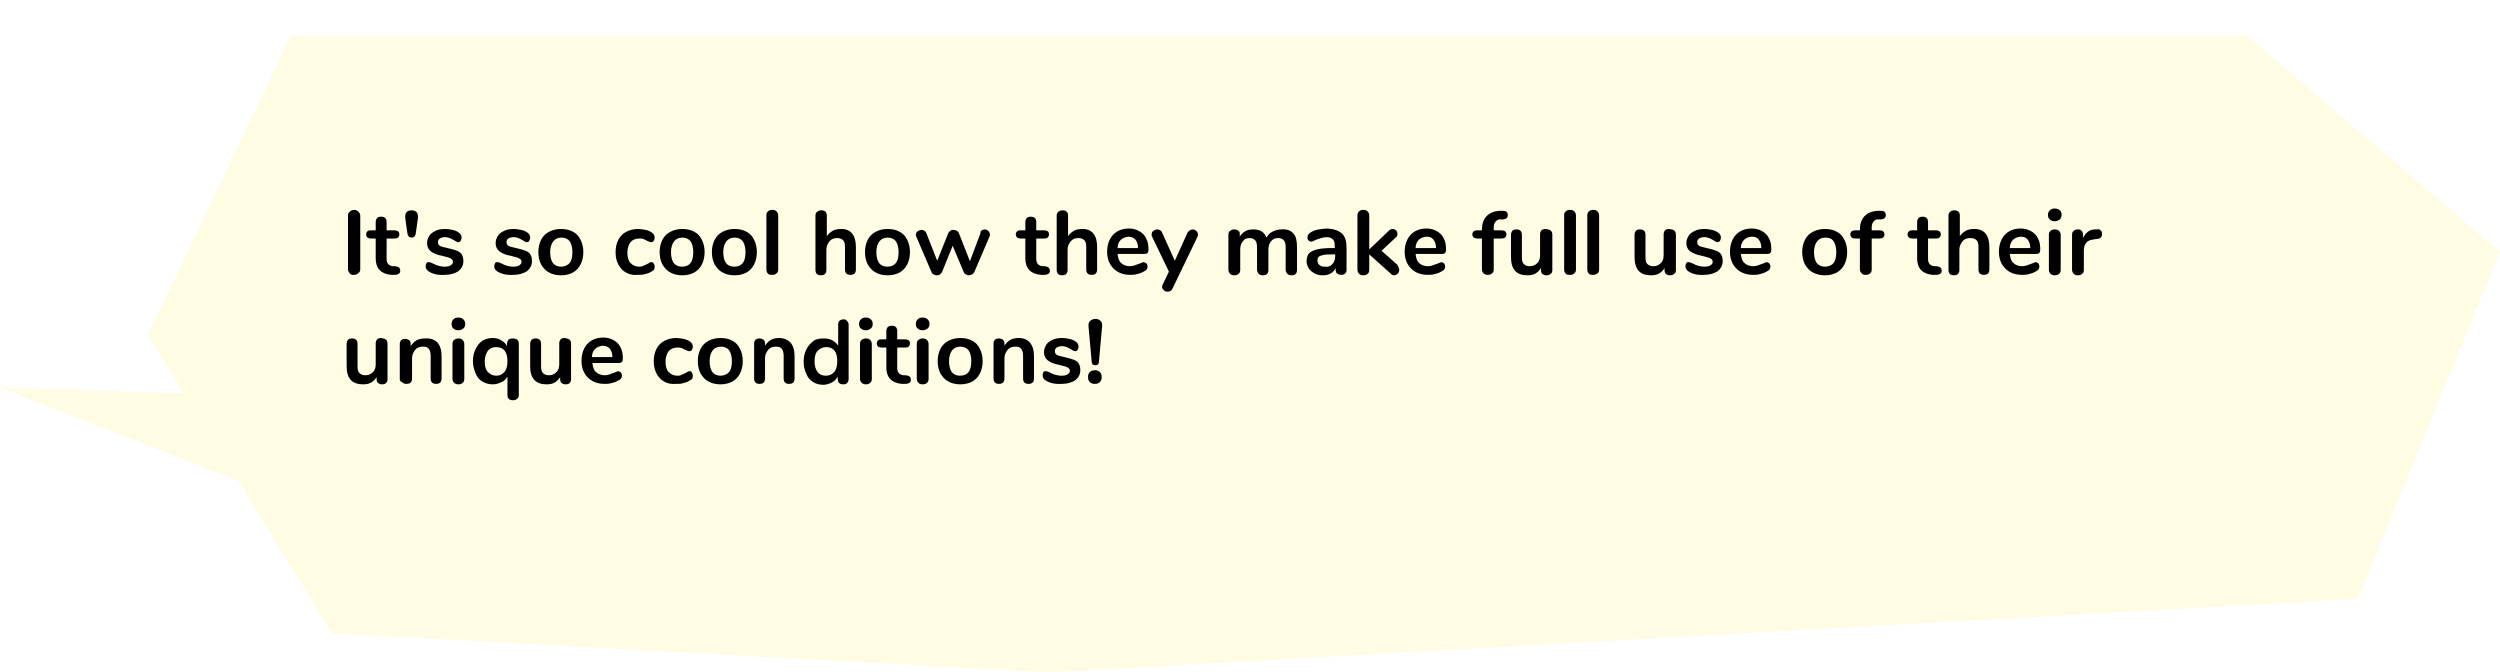
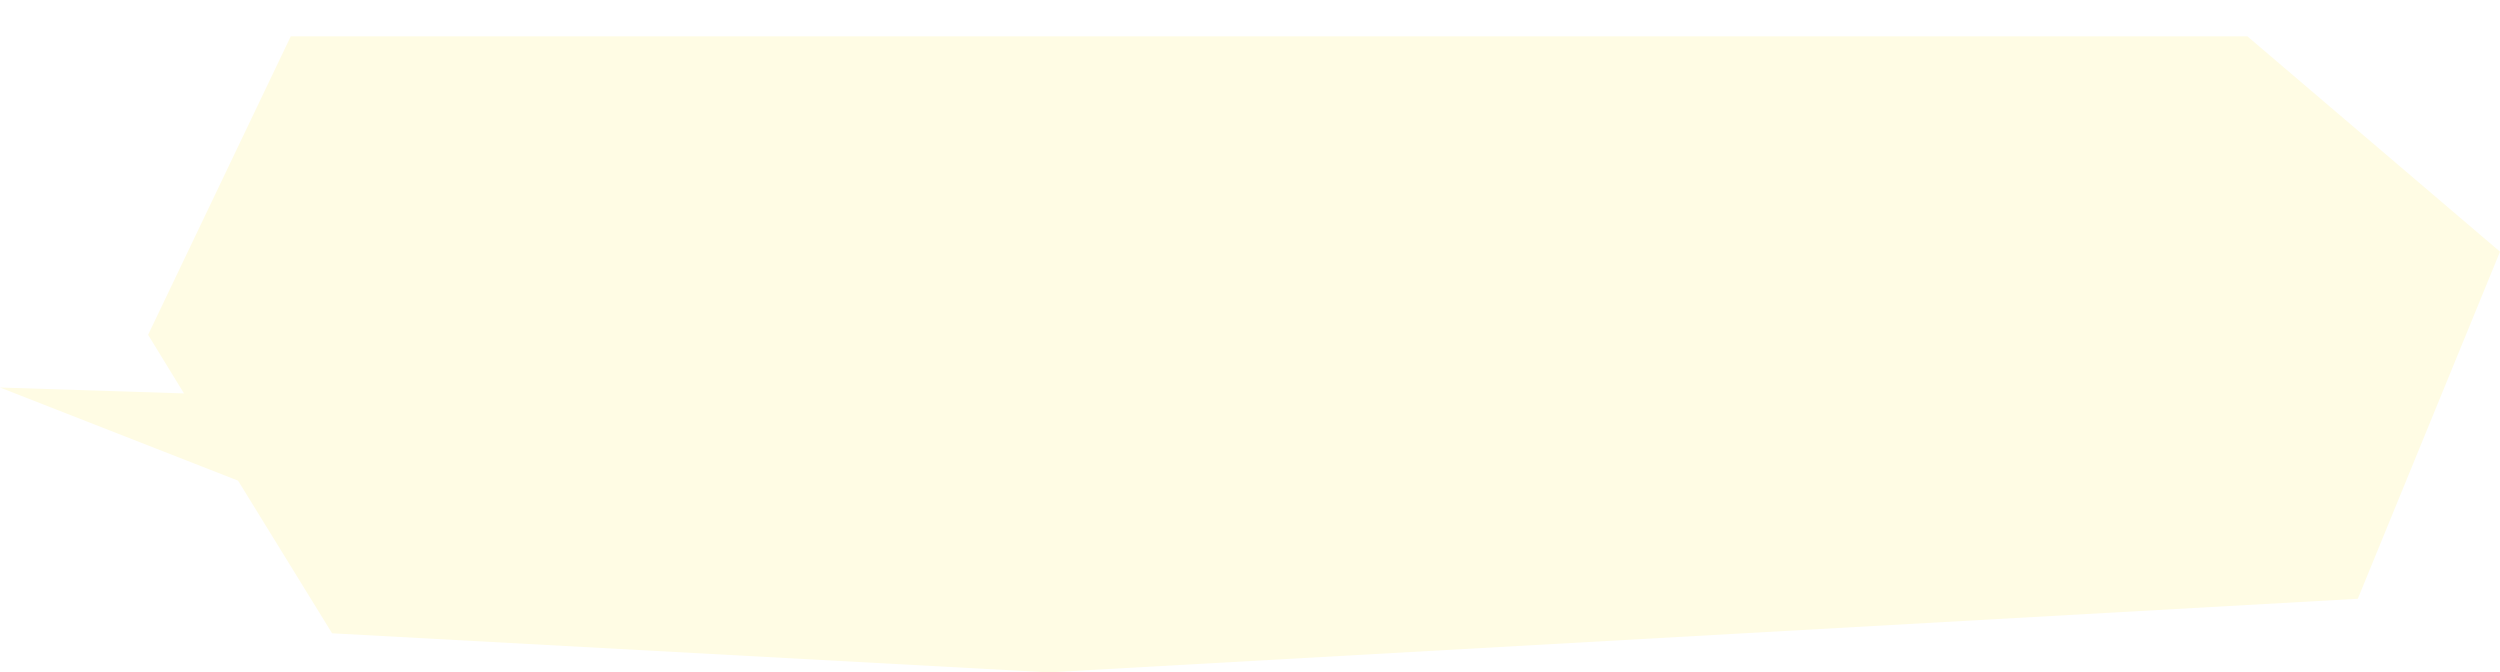
<svg xmlns="http://www.w3.org/2000/svg" version="1.1" id="レイヤー_1" x="0px" y="0px" viewBox="0 0 550.3 148" style="enable-background:new 0 0 550.3 148;" xml:space="preserve">
  <style type="text/css">
	.st0{filter:url(#shadow);}
	.st1{fill:#FFFCE4;}
</style>
  <filter filterUnits="userSpaceOnUse" id="shadow">
    <feOffset dy="8" input="SourceAlpha" />
    <feGaussianBlur result="blur" />
    <feFlood flood-opacity="0.15" />
    <feComposite in2="blur" operator="in" />
    <feComposite in="SourceGraphic" operator="over" />
  </filter>
  <g id="吹き出し" class="st0">
    <path class="st1" d="M73.1,131.4L52.4,97.8L0,77.3l40.5,1.3l-7.9-12.9L64,0h430.7l55.6,47.4L519,123.8L230.8,140  L73.1,131.4z" />
  </g>
-   <path d="M77,60.2c-0.2-0.2-0.4-0.6-0.4-0.9V47.5c0-0.4,0.1-0.7,0.4-0.9c0.2-0.2,0.5-0.4,0.9-0.4s0.7,0.1,1,0.4  c0.2,0.2,0.4,0.5,0.4,0.9v11.7c0,0.4-0.1,0.7-0.4,0.9c-0.2,0.2-0.5,0.4-1,0.4C77.5,60.6,77.2,60.4,77,60.2z M88.1,59.6  c0,0.3-0.1,0.6-0.4,0.7c-0.3,0.2-0.6,0.2-1.1,0.2h-0.5c-2.2-0.2-3.4-1.4-3.4-3.6v-4.4h-1c-0.4,0-0.6-0.1-0.8-0.2  c-0.2-0.2-0.3-0.4-0.3-0.7s0.1-0.5,0.3-0.7c0.2-0.2,0.5-0.2,0.8-0.2h1v-1.8c0-0.4,0.1-0.6,0.3-0.9c0.2-0.2,0.5-0.3,0.9-0.3  s0.7,0.1,0.9,0.3c0.2,0.2,0.3,0.5,0.3,0.9v1.8h1.7c0.4,0,0.6,0.1,0.8,0.2s0.3,0.4,0.3,0.7s-0.1,0.5-0.3,0.7s-0.5,0.2-0.8,0.2h-1.7  V57c0,1,0.5,1.5,1.4,1.6H87C87.8,58.7,88.1,59,88.1,59.6z M89.7,51.5L89.2,48c0-0.2,0-0.3,0-0.4c0-0.4,0.1-0.7,0.4-1  c0.2-0.2,0.6-0.3,1-0.3s0.7,0.1,1,0.3c0.2,0.2,0.4,0.5,0.4,1c0,0.1,0,0.2,0,0.4l-0.5,3.5c-0.1,0.5-0.4,0.8-0.8,0.8  C90.1,52.3,89.8,52,89.7,51.5z M94.3,59.7c-0.4-0.3-0.6-0.6-0.6-1.1c0-0.3,0.1-0.5,0.2-0.7s0.3-0.2,0.5-0.2s0.5,0.1,0.9,0.3  s0.8,0.4,1.2,0.5c0.4,0.1,0.8,0.2,1.4,0.2s1-0.1,1.3-0.3s0.5-0.4,0.5-0.8c0-0.2-0.1-0.4-0.2-0.5s-0.4-0.3-0.7-0.4  c-0.3-0.1-0.8-0.2-1.5-0.4c-1.2-0.2-2-0.6-2.5-1s-0.8-1-0.8-1.8c0-0.6,0.2-1.1,0.5-1.6s0.8-0.8,1.4-1.1s1.3-0.4,2.1-0.4  c0.6,0,1.1,0.1,1.6,0.2c0.5,0.1,1,0.3,1.4,0.6s0.6,0.6,0.6,1.1c0,0.3-0.1,0.5-0.2,0.7s-0.3,0.3-0.5,0.3c-0.1,0-0.3,0-0.4-0.1  s-0.3-0.1-0.5-0.3c-0.4-0.2-0.7-0.4-1-0.5s-0.6-0.2-1-0.2c-0.5,0-0.9,0.1-1.2,0.3c-0.3,0.2-0.4,0.5-0.4,0.8s0.1,0.6,0.4,0.8  s0.9,0.3,1.7,0.5c0.9,0.2,1.6,0.4,2.1,0.6c0.5,0.2,0.9,0.5,1.1,0.9s0.3,0.8,0.3,1.4c0,0.9-0.4,1.6-1.1,2.2c-0.8,0.5-1.8,0.8-3,0.8  C96.3,60.6,95.2,60.3,94.3,59.7z M109.4,59.7c-0.4-0.3-0.6-0.6-0.6-1.1c0-0.3,0.1-0.5,0.2-0.7s0.3-0.2,0.5-0.2s0.5,0.1,0.9,0.3  s0.8,0.4,1.2,0.5c0.4,0.1,0.8,0.2,1.4,0.2s1-0.1,1.3-0.3s0.5-0.4,0.5-0.8c0-0.2-0.1-0.4-0.2-0.5s-0.4-0.3-0.7-0.4  c-0.3-0.1-0.8-0.2-1.5-0.4c-1.2-0.2-2-0.6-2.5-1s-0.8-1-0.8-1.8c0-0.6,0.2-1.1,0.5-1.6s0.8-0.8,1.4-1.1s1.3-0.4,2.1-0.4  c0.6,0,1.1,0.1,1.6,0.2c0.5,0.1,1,0.3,1.4,0.6s0.6,0.6,0.6,1.1c0,0.3-0.1,0.5-0.2,0.7s-0.3,0.3-0.5,0.3c-0.1,0-0.3,0-0.4-0.1  s-0.3-0.1-0.5-0.3c-0.4-0.2-0.7-0.4-1-0.5s-0.6-0.2-1-0.2c-0.5,0-0.9,0.1-1.2,0.3c-0.3,0.2-0.4,0.5-0.4,0.8s0.1,0.6,0.4,0.8  s0.9,0.3,1.7,0.5c0.9,0.2,1.6,0.4,2.1,0.6c0.5,0.2,0.9,0.5,1.1,0.9s0.3,0.8,0.3,1.4c0,0.9-0.4,1.6-1.1,2.2c-0.8,0.5-1.8,0.8-3,0.8  C111.5,60.6,110.3,60.3,109.4,59.7z M120.9,60c-0.8-0.4-1.3-1-1.8-1.8c-0.4-0.8-0.6-1.7-0.6-2.7s0.2-1.9,0.6-2.7s1-1.4,1.8-1.8  s1.6-0.6,2.6-0.6s1.9,0.2,2.6,0.6c0.8,0.4,1.3,1,1.7,1.8c0.4,0.8,0.6,1.7,0.6,2.7s-0.2,1.9-0.6,2.7s-1,1.4-1.7,1.8  c-0.8,0.4-1.6,0.6-2.6,0.6S121.6,60.4,120.9,60z M125.4,57.9c0.4-0.5,0.6-1.3,0.6-2.4c0-1-0.2-1.8-0.6-2.4c-0.4-0.5-1-0.8-1.8-0.8  s-1.4,0.3-1.8,0.8s-0.7,1.3-0.7,2.4c0,1,0.2,1.8,0.6,2.4c0.4,0.5,1,0.8,1.8,0.8S124.9,58.4,125.4,57.9z M137.8,60  c-0.7-0.4-1.3-1-1.7-1.8s-0.6-1.6-0.6-2.7c0-1,0.2-1.9,0.6-2.7c0.4-0.8,1-1.4,1.8-1.8c0.8-0.4,1.6-0.6,2.6-0.6c0.5,0,1,0.1,1.6,0.2  c0.5,0.1,1,0.3,1.4,0.6s0.6,0.6,0.6,1.1c0,0.3-0.1,0.5-0.2,0.7s-0.3,0.3-0.5,0.3c-0.1,0-0.3,0-0.5-0.1s-0.3-0.1-0.5-0.2  c-0.3-0.2-0.6-0.3-0.8-0.4c-0.3-0.1-0.6-0.1-0.9-0.1c-0.8,0-1.5,0.3-1.9,0.8s-0.7,1.3-0.7,2.3s0.2,1.8,0.7,2.3s1.1,0.8,1.9,0.8  c0.3,0,0.6,0,0.9-0.2c0.3-0.1,0.5-0.2,0.9-0.4c0.2-0.1,0.4-0.2,0.5-0.3s0.3-0.1,0.4-0.1c0.2,0,0.4,0.1,0.5,0.3s0.2,0.4,0.2,0.7  c0,0.2,0,0.4-0.1,0.6s-0.3,0.3-0.5,0.4c-0.4,0.3-0.9,0.5-1.4,0.6c-0.5,0.2-1.1,0.2-1.7,0.2C139.4,60.6,138.5,60.4,137.8,60z   M147.6,60c-0.8-0.4-1.3-1-1.8-1.8c-0.4-0.8-0.6-1.7-0.6-2.7s0.2-1.9,0.6-2.7s1-1.4,1.8-1.8s1.6-0.6,2.6-0.6s1.9,0.2,2.6,0.6  c0.8,0.4,1.3,1,1.7,1.8s0.6,1.7,0.6,2.7s-0.2,1.9-0.6,2.7c-0.4,0.8-1,1.4-1.7,1.8c-0.8,0.4-1.6,0.6-2.6,0.6S148.3,60.4,147.6,60z   M152,57.9c0.4-0.5,0.6-1.3,0.6-2.4c0-1-0.2-1.8-0.6-2.4c-0.4-0.5-1-0.8-1.8-0.8s-1.4,0.3-1.8,0.8c-0.4,0.5-0.7,1.3-0.7,2.4  c0,1,0.2,1.8,0.6,2.4c0.4,0.5,1,0.8,1.8,0.8C151,58.7,151.6,58.4,152,57.9z M159.1,60c-0.8-0.4-1.3-1-1.8-1.8  c-0.4-0.8-0.6-1.7-0.6-2.7s0.2-1.9,0.6-2.7s1-1.4,1.8-1.8s1.6-0.6,2.6-0.6s1.9,0.2,2.6,0.6c0.8,0.4,1.3,1,1.7,1.8s0.6,1.7,0.6,2.7  s-0.2,1.9-0.6,2.7c-0.4,0.8-1,1.4-1.7,1.8c-0.8,0.4-1.6,0.6-2.6,0.6S159.8,60.4,159.1,60z M163.5,57.9c0.4-0.5,0.6-1.3,0.6-2.4  c0-1-0.2-1.8-0.6-2.4c-0.4-0.5-1-0.8-1.8-0.8s-1.4,0.3-1.8,0.8c-0.4,0.5-0.7,1.3-0.7,2.4c0,1,0.2,1.8,0.6,2.4c0.4,0.5,1,0.8,1.8,0.8  C162.5,58.7,163.1,58.4,163.5,57.9z M169.1,60.3c-0.2-0.2-0.4-0.5-0.4-0.9v-12c0-0.4,0.1-0.7,0.4-0.9c0.2-0.2,0.5-0.3,0.9-0.3  s0.7,0.1,0.9,0.3s0.4,0.5,0.4,0.9v11.9c0,0.4-0.1,0.7-0.4,0.9c-0.2,0.2-0.5,0.3-0.9,0.3S169.3,60.5,169.1,60.3z M188.4,54.4v4.9  c0,0.4-0.1,0.7-0.3,0.9s-0.5,0.3-0.9,0.3s-0.7-0.1-0.9-0.3s-0.3-0.5-0.3-0.9v-4.9c0-0.7-0.1-1.2-0.4-1.5c-0.3-0.3-0.7-0.5-1.3-0.5  c-0.7,0-1.3,0.2-1.7,0.7s-0.7,1.1-0.7,1.8v4.5c0,0.4-0.1,0.7-0.3,0.9s-0.5,0.3-0.9,0.3s-0.7-0.1-0.9-0.3s-0.3-0.5-0.3-0.9v-12  c0-0.3,0.1-0.6,0.4-0.8c0.2-0.2,0.5-0.3,0.9-0.3s0.7,0.1,0.9,0.3s0.3,0.5,0.3,0.8V52c0.3-0.5,0.8-0.9,1.3-1.2s1.2-0.4,1.9-0.4  C187.3,50.4,188.4,51.8,188.4,54.4z M192.8,60c-0.8-0.4-1.3-1-1.8-1.8c-0.4-0.8-0.6-1.7-0.6-2.7s0.2-1.9,0.6-2.7s1-1.4,1.8-1.8  s1.6-0.6,2.6-0.6s1.9,0.2,2.6,0.6c0.8,0.4,1.3,1,1.7,1.8s0.6,1.7,0.6,2.7s-0.2,1.9-0.6,2.7c-0.4,0.8-1,1.4-1.7,1.8  c-0.8,0.4-1.6,0.6-2.6,0.6S193.5,60.4,192.8,60z M197.2,57.9c0.4-0.5,0.6-1.3,0.6-2.4c0-1-0.2-1.8-0.6-2.4c-0.4-0.5-1-0.8-1.8-0.8  s-1.4,0.3-1.8,0.8c-0.4,0.5-0.7,1.3-0.7,2.4c0,1,0.2,1.8,0.6,2.4c0.4,0.5,1,0.8,1.8,0.8C196.2,58.7,196.8,58.4,197.2,57.9z   M216.1,50.7c0.2-0.1,0.4-0.2,0.6-0.2c0.3,0,0.6,0.1,0.8,0.3s0.4,0.5,0.4,0.8c0,0.2,0,0.3-0.1,0.5l-3.3,7.7  c-0.1,0.3-0.3,0.4-0.5,0.6c-0.2,0.1-0.5,0.2-0.7,0.2c-0.3,0-0.5-0.1-0.7-0.2c-0.2-0.1-0.4-0.3-0.5-0.6l-2.4-5.7l-2.3,5.7  c-0.1,0.3-0.3,0.4-0.5,0.6s-0.5,0.2-0.7,0.2c-0.3,0-0.5-0.1-0.7-0.2s-0.4-0.3-0.5-0.6l-3.3-7.7c-0.1-0.2-0.1-0.3-0.1-0.4  c0-0.3,0.1-0.6,0.4-0.8c0.3-0.2,0.6-0.3,0.9-0.3c0.2,0,0.4,0.1,0.6,0.2s0.3,0.3,0.4,0.5l2.4,6.1l2.4-6c0.1-0.3,0.3-0.4,0.5-0.6  s0.4-0.2,0.7-0.2c0.2,0,0.5,0.1,0.7,0.2c0.2,0.1,0.4,0.3,0.5,0.6l2.4,6.1l2.3-6.1C215.8,51,215.9,50.8,216.1,50.7z M231.1,59.6  c0,0.3-0.1,0.6-0.4,0.7c-0.3,0.2-0.6,0.2-1.1,0.2h-0.5c-2.2-0.2-3.4-1.4-3.4-3.6v-4.4h-1c-0.4,0-0.6-0.1-0.8-0.2  c-0.2-0.2-0.3-0.4-0.3-0.7s0.1-0.5,0.3-0.7s0.5-0.2,0.8-0.2h1v-1.8c0-0.4,0.1-0.6,0.3-0.9c0.2-0.2,0.5-0.3,0.9-0.3s0.7,0.1,0.9,0.3  s0.3,0.5,0.3,0.9v1.8h1.7c0.4,0,0.6,0.1,0.8,0.2s0.3,0.4,0.3,0.7s-0.1,0.5-0.3,0.7s-0.5,0.2-0.8,0.2h-1.7V57c0,1,0.5,1.5,1.4,1.6  h0.5C230.7,58.7,231.1,59,231.1,59.6z M241.5,54.4v4.9c0,0.4-0.1,0.7-0.3,0.9s-0.5,0.3-0.9,0.3s-0.7-0.1-0.9-0.3s-0.3-0.5-0.3-0.9  v-4.9c0-0.7-0.1-1.2-0.4-1.5c-0.3-0.3-0.7-0.5-1.3-0.5c-0.7,0-1.3,0.2-1.7,0.7s-0.7,1.1-0.7,1.8v4.5c0,0.4-0.1,0.7-0.3,0.9  s-0.5,0.3-0.9,0.3s-0.7-0.1-0.9-0.3s-0.3-0.5-0.3-0.9v-12c0-0.3,0.1-0.6,0.4-0.8c0.2-0.2,0.5-0.3,0.9-0.3s0.7,0.1,0.9,0.3  s0.3,0.5,0.3,0.8V52c0.3-0.5,0.8-0.9,1.3-1.2s1.2-0.4,1.9-0.4C240.4,50.4,241.5,51.8,241.5,54.4z M252.4,58c0.1,0.2,0.2,0.4,0.2,0.7  c0,0.4-0.2,0.8-0.7,1c-0.5,0.3-1,0.5-1.5,0.6c-0.6,0.2-1.1,0.2-1.6,0.2c-1.6,0-2.8-0.5-3.7-1.4s-1.4-2.1-1.4-3.7  c0-1,0.2-1.9,0.6-2.7c0.4-0.8,1-1.4,1.7-1.8s1.6-0.6,2.5-0.6s1.6,0.2,2.3,0.6s1.2,0.9,1.5,1.6c0.4,0.7,0.5,1.5,0.5,2.5  c0,0.6-0.3,0.9-0.8,0.9h-6c0.1,0.9,0.3,1.6,0.8,2c0.4,0.4,1.1,0.7,1.9,0.7c0.4,0,0.8-0.1,1.1-0.2c0.3-0.1,0.7-0.3,1.1-0.4  c0.4-0.2,0.7-0.3,0.9-0.3C252,57.8,252.2,57.9,252.4,58z M246.7,52.8c-0.4,0.4-0.7,1-0.7,1.8h4.5c0-0.8-0.2-1.4-0.6-1.9  c-0.4-0.4-0.9-0.6-1.6-0.6C247.7,52.2,247.1,52.4,246.7,52.8z M261.9,50.7c0.2-0.1,0.4-0.2,0.6-0.2c0.3,0,0.6,0.1,0.8,0.3  c0.2,0.2,0.4,0.5,0.4,0.8c0,0.1,0,0.3-0.1,0.5l-5.5,11.4c-0.2,0.5-0.6,0.7-1.1,0.7c-0.3,0-0.6-0.1-0.8-0.3c-0.2-0.2-0.4-0.4-0.4-0.7  c0-0.1,0-0.3,0.1-0.5l1.4-2.9l-3.7-7.7c-0.1-0.1-0.1-0.3-0.1-0.5c0-0.3,0.1-0.6,0.4-0.8c0.3-0.2,0.6-0.3,0.9-0.3  c0.2,0,0.4,0.1,0.6,0.2s0.3,0.3,0.4,0.5l2.8,6.2l2.8-6.2C261.6,50.9,261.8,50.8,261.9,50.7z M284.7,51.4c0.6,0.6,0.8,1.7,0.8,3.1  v4.9c0,0.4-0.1,0.7-0.3,0.9c-0.2,0.2-0.5,0.3-0.9,0.3s-0.7-0.1-0.9-0.3c-0.2-0.2-0.4-0.5-0.4-0.9v-4.9c0-0.7-0.1-1.3-0.4-1.6  s-0.7-0.5-1.2-0.5c-0.7,0-1.2,0.2-1.6,0.7c-0.4,0.4-0.6,1.1-0.6,1.8v4.5c0,0.4-0.1,0.7-0.3,0.9c-0.2,0.2-0.5,0.3-0.9,0.3  s-0.7-0.1-0.9-0.3c-0.2-0.2-0.4-0.5-0.4-0.9v-4.9c0-0.7-0.1-1.3-0.4-1.6s-0.7-0.5-1.2-0.5c-0.7,0-1.2,0.2-1.5,0.7  c-0.4,0.4-0.6,1.1-0.6,1.8v4.5c0,0.4-0.1,0.7-0.4,0.9c-0.2,0.2-0.5,0.3-0.9,0.3s-0.7-0.1-0.9-0.3c-0.2-0.2-0.4-0.5-0.4-0.9v-7.7  c0-0.4,0.1-0.7,0.4-0.9s0.5-0.3,0.9-0.3c0.3,0,0.6,0.1,0.9,0.3s0.3,0.5,0.3,0.8v0.5c0.3-0.5,0.7-0.9,1.2-1.2s1.1-0.4,1.8-0.4  c1.5,0,2.4,0.6,2.9,1.8c0.3-0.6,0.7-1,1.3-1.3c0.6-0.3,1.2-0.5,1.9-0.5C283.3,50.4,284.1,50.7,284.7,51.4z M295.4,51.4  c0.7,0.7,1,1.7,1,3.1v4.9c0,0.4-0.1,0.6-0.3,0.8c-0.2,0.2-0.5,0.3-0.9,0.3c-0.3,0-0.6-0.1-0.9-0.3c-0.2-0.2-0.3-0.5-0.3-0.8V59  c-0.2,0.5-0.6,0.9-1.1,1.2s-1.1,0.4-1.7,0.4c-0.7,0-1.2-0.1-1.8-0.4c-0.5-0.3-1-0.6-1.3-1.1s-0.5-1-0.5-1.6c0-0.7,0.2-1.3,0.5-1.7  c0.4-0.4,1-0.7,1.8-0.9s2-0.3,3.4-0.3h0.5v-0.5c0-0.7-0.1-1.1-0.4-1.4c-0.3-0.3-0.7-0.5-1.4-0.5c-0.4,0-0.8,0.1-1.2,0.2  c-0.4,0.1-0.9,0.3-1.4,0.5c-0.3,0.2-0.6,0.3-0.8,0.3c-0.2,0-0.4-0.1-0.6-0.3s-0.2-0.4-0.2-0.7c0-0.2,0.1-0.4,0.2-0.6  s0.3-0.3,0.6-0.5c0.5-0.3,1-0.5,1.7-0.6s1.3-0.2,1.9-0.2C293.7,50.4,294.7,50.8,295.4,51.4z M293.3,58.1c0.4-0.4,0.6-1,0.6-1.7V56  h-0.4c-0.9,0-1.6,0-2.1,0.1s-0.8,0.2-1.1,0.4c-0.2,0.2-0.3,0.5-0.3,0.8c0,0.4,0.1,0.8,0.4,1c0.3,0.3,0.7,0.4,1.1,0.4  C292.4,58.8,292.9,58.6,293.3,58.1z M308,59.4c0,0.3-0.1,0.6-0.3,0.8c-0.2,0.2-0.5,0.4-0.8,0.4s-0.6-0.1-0.8-0.4l-4.7-4.2v3.4  c0,0.4-0.1,0.7-0.4,0.9c-0.2,0.2-0.5,0.3-0.9,0.3s-0.7-0.1-0.9-0.3c-0.2-0.2-0.4-0.5-0.4-0.9v-12c0-0.4,0.1-0.7,0.4-0.9  c0.2-0.2,0.5-0.3,0.9-0.3s0.7,0.1,0.9,0.3c0.2,0.2,0.4,0.5,0.4,0.9v7.5l4.3-4.1c0.2-0.2,0.5-0.4,0.8-0.4s0.6,0.1,0.8,0.3  c0.2,0.2,0.3,0.5,0.3,0.8s-0.1,0.6-0.4,0.8l-3.1,2.9l3.5,3.1C307.8,58.8,308,59,308,59.4z M317.9,58c0.1,0.2,0.2,0.4,0.2,0.7  c0,0.4-0.2,0.8-0.7,1c-0.5,0.3-1,0.5-1.5,0.6c-0.6,0.2-1.1,0.2-1.6,0.2c-1.6,0-2.8-0.5-3.7-1.4c-0.9-0.9-1.4-2.1-1.4-3.7  c0-1,0.2-1.9,0.6-2.7s1-1.4,1.7-1.8s1.5-0.6,2.5-0.6c0.9,0,1.6,0.2,2.3,0.6c0.7,0.4,1.2,0.9,1.5,1.6c0.4,0.7,0.5,1.5,0.5,2.5  c0,0.6-0.3,0.9-0.8,0.9h-5.9c0.1,0.9,0.3,1.6,0.8,2c0.4,0.4,1.1,0.7,1.9,0.7c0.4,0,0.8-0.1,1.1-0.2c0.3-0.1,0.7-0.3,1.1-0.4  c0.4-0.2,0.7-0.3,0.9-0.3C317.6,57.8,317.8,57.9,317.9,58z M312.3,52.8c-0.4,0.4-0.7,1-0.7,1.8h4.5c0-0.8-0.2-1.4-0.6-1.9  s-0.9-0.6-1.6-0.6C313.2,52.2,312.7,52.4,312.3,52.8z M329.2,48.8c-0.3,0.3-0.4,0.8-0.4,1.4v0.5h1.7c0.7,0,1.1,0.3,1.1,0.9  s-0.4,0.9-1.1,0.9h-1.7v6.8c0,0.4-0.1,0.7-0.4,0.9c-0.2,0.2-0.5,0.3-0.9,0.3s-0.7-0.1-0.9-0.3c-0.2-0.2-0.4-0.5-0.4-0.9v-6.8h-1  c-0.7,0-1.1-0.3-1.1-0.9s0.4-0.9,1.1-0.9h1v-0.1c0-1.3,0.3-2.2,1-3c0.7-0.7,1.6-1.1,2.8-1.2h0.5c0.5,0,0.9,0,1.1,0.2  s0.3,0.4,0.3,0.7c0,0.6-0.3,0.9-1,1h-0.5C330,48.2,329.5,48.4,329.2,48.8z M341.4,50.8c0.2,0.2,0.3,0.5,0.3,0.9v7.8  c0,0.3-0.1,0.6-0.4,0.8c-0.2,0.2-0.5,0.3-0.9,0.3s-0.6-0.1-0.9-0.3c-0.2-0.2-0.3-0.5-0.3-0.8V59c-0.3,0.5-0.7,0.9-1.2,1.2  s-1.1,0.4-1.8,0.4c-2.4,0-3.6-1.3-3.6-4v-4.9c0-0.4,0.1-0.6,0.3-0.9c0.2-0.2,0.5-0.3,0.9-0.3s0.7,0.1,0.9,0.3  c0.2,0.2,0.3,0.5,0.3,0.9v4.9c0,0.7,0.1,1.2,0.4,1.5s0.7,0.5,1.3,0.5c0.7,0,1.2-0.2,1.7-0.7s0.6-1.1,0.6-1.8v-4.5  c0-0.4,0.1-0.6,0.3-0.9c0.2-0.2,0.5-0.3,0.9-0.3C340.9,50.5,341.2,50.6,341.4,50.8z M344.7,60.3c-0.2-0.2-0.4-0.5-0.4-0.9v-12  c0-0.4,0.1-0.7,0.4-0.9c0.2-0.2,0.5-0.3,0.9-0.3s0.7,0.1,0.9,0.3c0.2,0.2,0.4,0.5,0.4,0.9v11.9c0,0.4-0.1,0.7-0.4,0.9  c-0.2,0.2-0.5,0.3-0.9,0.3S345,60.5,344.7,60.3z M349.8,60.3c-0.2-0.2-0.4-0.5-0.4-0.9v-12c0-0.4,0.1-0.7,0.4-0.9  c0.2-0.2,0.5-0.3,0.9-0.3s0.7,0.1,0.9,0.3c0.2,0.2,0.4,0.5,0.4,0.9v11.9c0,0.4-0.1,0.7-0.4,0.9c-0.2,0.2-0.5,0.3-0.9,0.3  S350,60.5,349.8,60.3z M368.6,50.8c0.2,0.2,0.3,0.5,0.3,0.9v7.8c0,0.3-0.1,0.6-0.4,0.8c-0.2,0.2-0.5,0.3-0.9,0.3s-0.6-0.1-0.9-0.3  c-0.2-0.2-0.3-0.5-0.3-0.8V59c-0.3,0.5-0.7,0.9-1.2,1.2s-1.1,0.4-1.8,0.4c-2.4,0-3.6-1.3-3.6-4v-4.9c0-0.4,0.1-0.6,0.3-0.9  c0.2-0.2,0.5-0.3,0.9-0.3s0.7,0.1,0.9,0.3c0.2,0.2,0.3,0.5,0.3,0.9v4.9c0,0.7,0.1,1.2,0.4,1.5s0.7,0.5,1.3,0.5  c0.7,0,1.2-0.2,1.7-0.7s0.6-1.1,0.6-1.8v-4.5c0-0.4,0.1-0.6,0.3-0.9c0.2-0.2,0.5-0.3,0.9-0.3C368.1,50.5,368.4,50.6,368.6,50.8z   M371.6,59.7c-0.4-0.3-0.6-0.6-0.6-1.1c0-0.3,0.1-0.5,0.2-0.7s0.3-0.2,0.5-0.2s0.5,0.1,0.9,0.3s0.8,0.4,1.2,0.5s0.8,0.2,1.4,0.2  s1-0.1,1.3-0.3s0.5-0.4,0.5-0.8c0-0.2-0.1-0.4-0.2-0.5s-0.4-0.3-0.7-0.4c-0.3-0.1-0.8-0.2-1.5-0.4c-1.2-0.2-2-0.6-2.6-1  c-0.5-0.4-0.8-1-0.8-1.8c0-0.6,0.2-1.1,0.5-1.6s0.8-0.8,1.4-1.1s1.3-0.4,2.1-0.4c0.6,0,1.1,0.1,1.6,0.2c0.5,0.1,1,0.3,1.4,0.6  s0.6,0.6,0.6,1.1c0,0.3-0.1,0.5-0.2,0.7s-0.3,0.3-0.5,0.3c-0.1,0-0.3,0-0.4-0.1s-0.3-0.1-0.5-0.3c-0.4-0.2-0.7-0.4-1-0.5  s-0.6-0.2-1-0.2c-0.5,0-0.9,0.1-1.2,0.3c-0.3,0.2-0.4,0.5-0.4,0.8s0.1,0.6,0.4,0.8s0.9,0.3,1.7,0.5c0.9,0.2,1.6,0.4,2.1,0.6  c0.5,0.2,0.9,0.5,1.1,0.9s0.3,0.8,0.3,1.4c0,0.9-0.4,1.6-1.1,2.2c-0.8,0.5-1.8,0.8-3,0.8C373.6,60.6,372.5,60.3,371.6,59.7z   M389.5,58c0.1,0.2,0.2,0.4,0.2,0.7c0,0.4-0.2,0.8-0.7,1c-0.5,0.3-1,0.5-1.5,0.6c-0.6,0.2-1.1,0.2-1.6,0.2c-1.6,0-2.8-0.5-3.7-1.4  c-0.9-0.9-1.4-2.1-1.4-3.7c0-1,0.2-1.9,0.6-2.7s1-1.4,1.7-1.8s1.5-0.6,2.5-0.6c0.9,0,1.6,0.2,2.3,0.6c0.7,0.4,1.2,0.9,1.5,1.6  c0.4,0.7,0.5,1.5,0.5,2.5c0,0.6-0.3,0.9-0.8,0.9h-5.9c0.1,0.9,0.3,1.6,0.8,2c0.4,0.4,1.1,0.7,1.9,0.7c0.4,0,0.8-0.1,1.1-0.2  c0.3-0.1,0.7-0.3,1.1-0.4c0.4-0.2,0.7-0.3,0.9-0.3C389.2,57.8,389.4,57.9,389.5,58z M383.9,52.8c-0.4,0.4-0.7,1-0.7,1.8h4.5  c0-0.8-0.2-1.4-0.6-1.9s-0.9-0.6-1.6-0.6C384.8,52.2,384.3,52.4,383.9,52.8z M399.1,60c-0.8-0.4-1.3-1-1.8-1.8  c-0.4-0.8-0.6-1.7-0.6-2.7s0.2-1.9,0.6-2.7s1-1.4,1.8-1.8s1.6-0.6,2.6-0.6s1.9,0.2,2.6,0.6c0.8,0.4,1.3,1,1.7,1.8  c0.4,0.8,0.6,1.7,0.6,2.7s-0.2,1.9-0.6,2.7s-1,1.4-1.7,1.8c-0.8,0.4-1.6,0.6-2.6,0.6S399.9,60.4,399.1,60z M403.6,57.9  c0.4-0.5,0.6-1.3,0.6-2.4c0-1-0.2-1.8-0.6-2.4s-1-0.8-1.8-0.8s-1.4,0.3-1.8,0.8s-0.7,1.3-0.7,2.4c0,1,0.2,1.8,0.6,2.4  c0.4,0.5,1,0.8,1.8,0.8S403.2,58.4,403.6,57.9z M412.4,48.8c-0.3,0.3-0.4,0.8-0.4,1.4v0.5h1.7c0.7,0,1.1,0.3,1.1,0.9  s-0.4,0.9-1.1,0.9H412v6.8c0,0.4-0.1,0.7-0.4,0.9c-0.2,0.2-0.5,0.3-0.9,0.3s-0.7-0.1-0.9-0.3c-0.2-0.2-0.4-0.5-0.4-0.9v-6.8h-1  c-0.7,0-1.1-0.3-1.1-0.9s0.4-0.9,1.1-0.9h1v-0.1c0-1.3,0.3-2.2,1-3c0.7-0.7,1.6-1.1,2.8-1.2h0.5c0.5,0,0.9,0,1.1,0.2  s0.3,0.4,0.3,0.7c0,0.6-0.3,0.9-1,1h-0.5C413.1,48.2,412.7,48.4,412.4,48.8z M427.4,59.6c0,0.3-0.1,0.6-0.4,0.7  c-0.3,0.2-0.6,0.2-1.1,0.2h-0.5c-2.2-0.2-3.4-1.4-3.4-3.6v-4.4h-1c-0.4,0-0.6-0.1-0.8-0.2c-0.2-0.2-0.3-0.4-0.3-0.7s0.1-0.5,0.3-0.7  c0.2-0.2,0.5-0.2,0.8-0.2h1v-1.8c0-0.4,0.1-0.6,0.3-0.9c0.2-0.2,0.5-0.3,0.9-0.3s0.7,0.1,0.9,0.3c0.2,0.2,0.3,0.5,0.3,0.9v1.8h1.7  c0.4,0,0.6,0.1,0.8,0.2s0.3,0.4,0.3,0.7s-0.1,0.5-0.3,0.7s-0.5,0.2-0.8,0.2h-1.7V57c0,1,0.5,1.5,1.4,1.6h0.5  C427.1,58.7,427.4,59,427.4,59.6z M437.9,54.4v4.9c0,0.4-0.1,0.7-0.3,0.9c-0.2,0.2-0.5,0.3-0.9,0.3s-0.7-0.1-0.9-0.3  c-0.2-0.2-0.3-0.5-0.3-0.9v-4.9c0-0.7-0.1-1.2-0.4-1.5s-0.7-0.5-1.4-0.5c-0.7,0-1.3,0.2-1.7,0.7c-0.4,0.5-0.7,1.1-0.7,1.8v4.5  c0,0.4-0.1,0.7-0.3,0.9c-0.2,0.2-0.5,0.3-0.9,0.3s-0.7-0.1-0.9-0.3c-0.2-0.2-0.3-0.5-0.3-0.9v-12c0-0.3,0.1-0.6,0.4-0.8  c0.2-0.2,0.5-0.3,0.9-0.3s0.7,0.1,0.9,0.3c0.2,0.2,0.3,0.5,0.3,0.8V52c0.3-0.5,0.8-0.9,1.3-1.2s1.2-0.4,1.9-0.4  C436.8,50.4,437.9,51.8,437.9,54.4z M448.7,58c0.1,0.2,0.2,0.4,0.2,0.7c0,0.4-0.2,0.8-0.7,1c-0.5,0.3-1,0.5-1.5,0.6  c-0.6,0.2-1.1,0.2-1.6,0.2c-1.6,0-2.8-0.5-3.7-1.4c-0.9-0.9-1.4-2.1-1.4-3.7c0-1,0.2-1.9,0.6-2.7s1-1.4,1.7-1.8s1.5-0.6,2.5-0.6  c0.9,0,1.6,0.2,2.3,0.6c0.7,0.4,1.2,0.9,1.5,1.6c0.4,0.7,0.5,1.5,0.5,2.5c0,0.6-0.3,0.9-0.8,0.9h-5.9c0.1,0.9,0.3,1.6,0.8,2  c0.4,0.4,1.1,0.7,1.9,0.7c0.4,0,0.8-0.1,1.1-0.2c0.3-0.1,0.7-0.3,1.1-0.4c0.4-0.2,0.7-0.3,0.9-0.3C448.4,57.8,448.6,57.9,448.7,58z   M443.1,52.8c-0.4,0.4-0.7,1-0.7,1.8h4.5c0-0.8-0.2-1.4-0.6-1.9s-0.9-0.6-1.6-0.6C444,52.2,443.5,52.4,443.1,52.8z M451.2,48.3  c-0.3-0.2-0.4-0.6-0.4-1s0.1-0.7,0.4-1s0.6-0.4,1.1-0.4c0.4,0,0.8,0.1,1.1,0.4c0.3,0.2,0.4,0.6,0.4,1s-0.1,0.7-0.4,1  c-0.3,0.2-0.6,0.4-1.1,0.4S451.5,48.6,451.2,48.3z M451.4,60.3c-0.2-0.2-0.4-0.5-0.4-0.9v-7.7c0-0.4,0.1-0.7,0.4-0.9  c0.2-0.2,0.5-0.3,0.9-0.3s0.7,0.1,0.9,0.3c0.2,0.2,0.4,0.5,0.4,0.9v7.7c0,0.4-0.1,0.7-0.4,0.9c-0.2,0.2-0.5,0.3-0.9,0.3  S451.6,60.5,451.4,60.3z M462.4,50.7c0.2,0.2,0.3,0.4,0.3,0.8c0,0.4-0.1,0.6-0.3,0.8c-0.2,0.2-0.5,0.3-0.9,0.3l-0.6,0.1  c-0.8,0.1-1.4,0.3-1.7,0.8c-0.4,0.5-0.5,1-0.5,1.7v4.2c0,0.4-0.1,0.7-0.4,0.9c-0.2,0.2-0.5,0.3-0.9,0.3s-0.7-0.1-0.9-0.3  c-0.2-0.2-0.4-0.5-0.4-0.9v-7.7c0-0.4,0.1-0.7,0.4-0.9c0.2-0.2,0.5-0.3,0.9-0.3s0.6,0.1,0.8,0.3c0.2,0.2,0.3,0.5,0.3,0.8v0.8  c0.3-0.6,0.6-1,1.1-1.4s1.1-0.5,1.7-0.5h0.3C461.9,50.4,462.2,50.5,462.4,50.7z M85,74.8c0.2,0.2,0.3,0.5,0.3,0.9v7.8  c0,0.3-0.1,0.6-0.3,0.8c-0.2,0.2-0.5,0.3-0.9,0.3s-0.6-0.1-0.9-0.3c-0.2-0.2-0.3-0.5-0.3-0.8V83c-0.3,0.5-0.7,0.9-1.2,1.2  c-0.5,0.3-1.1,0.4-1.8,0.4c-2.4,0-3.6-1.3-3.6-4v-4.9c0-0.4,0.1-0.6,0.3-0.9c0.2-0.2,0.5-0.3,0.9-0.3s0.7,0.1,0.9,0.3  c0.2,0.2,0.3,0.5,0.3,0.9v4.9c0,0.7,0.1,1.2,0.4,1.5s0.7,0.5,1.3,0.5c0.7,0,1.2-0.2,1.7-0.7s0.6-1.1,0.6-1.8v-4.5  c0-0.4,0.1-0.6,0.3-0.9c0.2-0.2,0.5-0.3,0.9-0.3C84.5,74.5,84.8,74.6,85,74.8z M96.3,75.4c0.6,0.7,0.9,1.7,0.9,3v4.9  c0,0.4-0.1,0.7-0.3,0.9c-0.2,0.2-0.5,0.3-0.9,0.3s-0.7-0.1-0.9-0.3c-0.2-0.2-0.3-0.5-0.3-0.9v-4.8c0-0.8-0.1-1.3-0.4-1.7  s-0.7-0.5-1.3-0.5c-0.7,0-1.3,0.2-1.7,0.7c-0.4,0.5-0.7,1.1-0.7,1.8v4.5c0,0.4-0.1,0.7-0.3,0.9c-0.2,0.2-0.5,0.3-0.9,0.3  s-0.7-0.1-0.9-0.3C88.1,84,88,83.7,88,83.4v-7.7c0-0.3,0.1-0.6,0.3-0.8c0.2-0.2,0.5-0.3,0.9-0.3c0.3,0,0.6,0.1,0.9,0.3  c0.2,0.2,0.3,0.5,0.3,0.8v0.5c0.3-0.5,0.8-1,1.3-1.3c0.6-0.3,1.2-0.4,1.9-0.4C94.8,74.4,95.7,74.8,96.3,75.4z M99.8,72.3  c-0.3-0.2-0.4-0.6-0.4-1s0.1-0.7,0.4-1s0.6-0.4,1.1-0.4c0.4,0,0.8,0.1,1.1,0.4s0.4,0.6,0.4,1s-0.1,0.7-0.4,1  c-0.3,0.2-0.6,0.4-1.1,0.4C100.5,72.7,100.1,72.6,99.8,72.3z M100,84.3c-0.2-0.2-0.4-0.5-0.4-0.9v-7.7c0-0.4,0.1-0.7,0.4-0.9  s0.5-0.3,0.9-0.3s0.7,0.1,0.9,0.3c0.2,0.2,0.4,0.5,0.4,0.9v7.7c0,0.4-0.1,0.7-0.4,0.9c-0.2,0.2-0.5,0.3-0.9,0.3S100.3,84.5,100,84.3  z M113.9,74.8c0.2,0.2,0.3,0.5,0.3,0.9V87c0,0.3-0.1,0.6-0.4,0.8c-0.2,0.2-0.5,0.3-0.9,0.3s-0.7-0.1-0.9-0.3  c-0.2-0.2-0.3-0.5-0.3-0.8v-4.1c-0.3,0.5-0.7,1-1.3,1.2c-0.6,0.3-1.2,0.5-1.9,0.5c-0.9,0-1.6-0.2-2.3-0.6c-0.7-0.4-1.2-1-1.5-1.8  s-0.6-1.6-0.6-2.7c0-1,0.2-1.9,0.6-2.7c0.4-0.8,0.9-1.4,1.5-1.8c0.7-0.4,1.4-0.6,2.2-0.6c0.7,0,1.3,0.1,1.9,0.5  c0.6,0.3,1,0.7,1.3,1.3v-0.5c0-0.4,0.1-0.6,0.3-0.9c0.2-0.2,0.5-0.3,0.9-0.3C113.3,74.5,113.6,74.6,113.9,74.8z M111.1,81.8  c0.4-0.5,0.6-1.3,0.6-2.3s-0.2-1.8-0.6-2.3s-1-0.8-1.9-0.8c-0.8,0-1.4,0.3-1.8,0.8c-0.4,0.6-0.7,1.3-0.7,2.4c0,1,0.2,1.8,0.7,2.3  s1.1,0.8,1.9,0.8C110,82.7,110.6,82.4,111.1,81.8z M125.4,74.8c0.2,0.2,0.3,0.5,0.3,0.9v7.8c0,0.3-0.1,0.6-0.3,0.8  c-0.2,0.2-0.5,0.3-0.9,0.3s-0.6-0.1-0.9-0.3c-0.2-0.2-0.3-0.5-0.3-0.8V83c-0.3,0.5-0.7,0.9-1.2,1.2c-0.5,0.3-1.1,0.4-1.8,0.4  c-2.4,0-3.6-1.3-3.6-4v-4.9c0-0.4,0.1-0.6,0.3-0.9c0.2-0.2,0.5-0.3,0.9-0.3s0.7,0.1,0.9,0.3c0.2,0.2,0.3,0.5,0.3,0.9v4.9  c0,0.7,0.1,1.2,0.4,1.5s0.7,0.5,1.3,0.5c0.7,0,1.2-0.2,1.7-0.7s0.6-1.1,0.6-1.8v-4.5c0-0.4,0.1-0.6,0.3-0.9c0.2-0.2,0.5-0.3,0.9-0.3  C124.9,74.5,125.2,74.6,125.4,74.8z M136.7,82c0.1,0.2,0.2,0.4,0.2,0.7c0,0.4-0.2,0.8-0.7,1c-0.5,0.3-1,0.5-1.5,0.6  c-0.6,0.2-1.1,0.2-1.6,0.2c-1.6,0-2.8-0.5-3.7-1.4S128,81,128,79.4c0-1,0.2-1.9,0.6-2.7c0.4-0.8,1-1.4,1.7-1.8s1.6-0.6,2.5-0.6  s1.6,0.2,2.3,0.6s1.2,0.9,1.5,1.6c0.4,0.7,0.5,1.5,0.5,2.5c0,0.6-0.3,0.9-0.8,0.9h-5.9c0.1,0.9,0.3,1.6,0.8,2  c0.4,0.4,1.1,0.7,1.9,0.7c0.4,0,0.8-0.1,1.1-0.2s0.7-0.3,1.1-0.4c0.4-0.2,0.7-0.3,0.9-0.3C136.3,81.8,136.5,81.9,136.7,82z   M131,76.8c-0.4,0.4-0.7,1-0.7,1.8h4.5c0-0.8-0.2-1.4-0.6-1.9c-0.4-0.4-0.9-0.6-1.6-0.6C132,76.2,131.4,76.4,131,76.8z M146.2,84  c-0.7-0.4-1.3-1-1.7-1.8s-0.6-1.6-0.6-2.7c0-1,0.2-1.9,0.6-2.7c0.4-0.8,1-1.4,1.8-1.8s1.6-0.6,2.6-0.6c0.5,0,1,0.1,1.6,0.2  c0.5,0.1,1,0.3,1.4,0.6c0.4,0.3,0.6,0.6,0.6,1.1c0,0.3-0.1,0.5-0.2,0.7s-0.3,0.3-0.5,0.3c-0.1,0-0.3,0-0.5-0.1s-0.3-0.1-0.5-0.2  c-0.3-0.2-0.6-0.3-0.8-0.4c-0.3-0.1-0.6-0.1-0.9-0.1c-0.8,0-1.5,0.3-1.9,0.8s-0.7,1.3-0.7,2.3s0.2,1.8,0.7,2.3s1.1,0.8,1.9,0.8  c0.3,0,0.6,0,0.9-0.2c0.3-0.1,0.5-0.2,0.9-0.4c0.2-0.1,0.4-0.2,0.5-0.3c0.1-0.1,0.3-0.1,0.4-0.1c0.2,0,0.4,0.1,0.5,0.3  c0.1,0.2,0.2,0.4,0.2,0.7c0,0.2,0,0.4-0.1,0.6s-0.3,0.3-0.5,0.4c-0.4,0.3-0.9,0.5-1.4,0.6c-0.5,0.2-1.1,0.2-1.7,0.2  C147.8,84.6,146.9,84.4,146.2,84z M156,84c-0.8-0.4-1.3-1-1.8-1.8c-0.4-0.8-0.6-1.7-0.6-2.7s0.2-1.9,0.6-2.7s1-1.4,1.8-1.8  s1.6-0.6,2.6-0.6s1.9,0.2,2.6,0.6c0.8,0.4,1.3,1,1.7,1.8s0.6,1.7,0.6,2.7s-0.2,1.9-0.6,2.7c-0.4,0.8-1,1.4-1.7,1.8  c-0.8,0.4-1.6,0.6-2.6,0.6S156.7,84.4,156,84z M160.5,81.9c0.4-0.5,0.6-1.3,0.6-2.4c0-1-0.2-1.8-0.6-2.4c-0.4-0.5-1-0.8-1.8-0.8  s-1.4,0.3-1.8,0.8c-0.4,0.5-0.7,1.3-0.7,2.4c0,1,0.2,1.8,0.6,2.4c0.4,0.5,1,0.8,1.8,0.8C159.4,82.7,160,82.4,160.5,81.9z M174,75.4  c0.6,0.7,0.9,1.7,0.9,3v4.9c0,0.4-0.1,0.7-0.3,0.9c-0.2,0.2-0.5,0.3-0.9,0.3s-0.7-0.1-0.9-0.3c-0.2-0.2-0.3-0.5-0.3-0.9v-4.8  c0-0.8-0.1-1.3-0.4-1.7s-0.7-0.5-1.3-0.5c-0.7,0-1.3,0.2-1.7,0.7s-0.7,1.1-0.7,1.8v4.5c0,0.4-0.1,0.7-0.3,0.9  c-0.2,0.2-0.5,0.3-0.9,0.3s-0.7-0.1-0.9-0.3c-0.2-0.2-0.3-0.5-0.3-0.9v-7.7c0-0.3,0.1-0.6,0.3-0.8c0.2-0.2,0.5-0.3,0.9-0.3  c0.3,0,0.6,0.1,0.9,0.3c0.2,0.2,0.3,0.5,0.3,0.8v0.5c0.3-0.5,0.8-1,1.3-1.3c0.6-0.3,1.2-0.4,1.9-0.4C172.5,74.4,173.4,74.8,174,75.4  z M186.4,70.6c0.2,0.2,0.4,0.5,0.4,0.8v12c0,0.4-0.1,0.6-0.3,0.9c-0.2,0.2-0.5,0.3-0.9,0.3s-0.7-0.1-0.9-0.3  c-0.2-0.2-0.3-0.5-0.3-0.9v-0.5c-0.3,0.5-0.7,1-1.3,1.3s-1.2,0.5-1.9,0.5c-0.8,0-1.6-0.2-2.2-0.6c-0.7-0.4-1.2-1-1.5-1.8  c-0.4-0.8-0.6-1.7-0.6-2.7s0.2-1.9,0.6-2.7s0.9-1.3,1.5-1.8s1.4-0.6,2.3-0.6c0.7,0,1.3,0.1,1.9,0.4c0.5,0.3,1,0.7,1.3,1.2v-4.7  c0-0.3,0.1-0.6,0.3-0.8c0.2-0.2,0.5-0.3,0.9-0.3C185.9,70.2,186.2,70.4,186.4,70.6z M183.7,81.8c0.4-0.5,0.6-1.3,0.6-2.3  s-0.2-1.8-0.6-2.3s-1-0.8-1.8-0.8s-1.4,0.3-1.9,0.8s-0.7,1.3-0.7,2.3s0.2,1.8,0.7,2.4c0.4,0.6,1.1,0.8,1.8,0.8  C182.6,82.7,183.2,82.4,183.7,81.8z M189.5,72.3c-0.3-0.2-0.4-0.6-0.4-1s0.1-0.7,0.4-1s0.6-0.4,1.1-0.4c0.4,0,0.8,0.1,1.1,0.4  s0.4,0.6,0.4,1s-0.1,0.7-0.4,1c-0.3,0.2-0.6,0.4-1.1,0.4C190.2,72.7,189.8,72.6,189.5,72.3z M189.7,84.3c-0.2-0.2-0.4-0.5-0.4-0.9  v-7.7c0-0.4,0.1-0.7,0.4-0.9s0.5-0.3,0.9-0.3s0.7,0.1,0.9,0.3c0.2,0.2,0.4,0.5,0.4,0.9v7.7c0,0.4-0.1,0.7-0.4,0.9  c-0.2,0.2-0.5,0.3-0.9,0.3S190,84.5,189.7,84.3z M200.5,83.6c0,0.3-0.1,0.6-0.4,0.7c-0.3,0.2-0.6,0.2-1.1,0.2h-0.5  c-2.2-0.2-3.4-1.4-3.4-3.6v-4.4h-1c-0.4,0-0.6-0.1-0.8-0.2c-0.2-0.2-0.3-0.4-0.3-0.7s0.1-0.5,0.3-0.7s0.5-0.2,0.8-0.2h1v-1.8  c0-0.4,0.1-0.6,0.3-0.9c0.2-0.2,0.5-0.3,0.9-0.3s0.7,0.1,0.9,0.3c0.2,0.2,0.3,0.5,0.3,0.9v1.8h1.7c0.4,0,0.6,0.1,0.8,0.2  s0.3,0.4,0.3,0.7s-0.1,0.5-0.3,0.7s-0.5,0.2-0.8,0.2h-1.7V81c0,1,0.5,1.5,1.4,1.6h0.5C200.2,82.7,200.5,83,200.5,83.6z M202,72.3  c-0.3-0.2-0.4-0.6-0.4-1s0.1-0.7,0.4-1s0.6-0.4,1.1-0.4c0.4,0,0.8,0.1,1.1,0.4s0.4,0.6,0.4,1s-0.1,0.7-0.4,1  c-0.3,0.2-0.6,0.4-1.1,0.4C202.6,72.7,202.3,72.6,202,72.3z M202.2,84.3c-0.2-0.2-0.4-0.5-0.4-0.9v-7.7c0-0.4,0.1-0.7,0.4-0.9  s0.5-0.3,0.9-0.3s0.7,0.1,0.9,0.3c0.2,0.2,0.4,0.5,0.4,0.9v7.7c0,0.4-0.1,0.7-0.4,0.9c-0.2,0.2-0.5,0.3-0.9,0.3  S202.4,84.5,202.2,84.3z M208.8,84c-0.8-0.4-1.3-1-1.8-1.8c-0.4-0.8-0.6-1.7-0.6-2.7s0.2-1.9,0.6-2.7s1-1.4,1.8-1.8s1.6-0.6,2.6-0.6  s1.9,0.2,2.6,0.6c0.8,0.4,1.3,1,1.7,1.8s0.6,1.7,0.6,2.7s-0.2,1.9-0.6,2.7c-0.4,0.8-1,1.4-1.7,1.8c-0.8,0.4-1.6,0.6-2.6,0.6  S209.5,84.4,208.8,84z M213.2,81.9c0.4-0.5,0.6-1.3,0.6-2.4c0-1-0.2-1.8-0.6-2.4c-0.4-0.5-1-0.8-1.8-0.8s-1.4,0.3-1.8,0.8  c-0.4,0.5-0.7,1.3-0.7,2.4c0,1,0.2,1.8,0.6,2.4c0.4,0.5,1,0.8,1.8,0.8C212.2,82.7,212.8,82.4,213.2,81.9z M226.7,75.4  c0.6,0.7,0.9,1.7,0.9,3v4.9c0,0.4-0.1,0.7-0.3,0.9c-0.2,0.2-0.5,0.3-0.9,0.3s-0.7-0.1-0.9-0.3c-0.2-0.2-0.3-0.5-0.3-0.9v-4.8  c0-0.8-0.1-1.3-0.4-1.7s-0.7-0.5-1.3-0.5c-0.7,0-1.3,0.2-1.7,0.7s-0.7,1.1-0.7,1.8v4.5c0,0.4-0.1,0.7-0.3,0.9  c-0.2,0.2-0.5,0.3-0.9,0.3s-0.7-0.1-0.9-0.3c-0.2-0.2-0.3-0.5-0.3-0.9v-7.7c0-0.3,0.1-0.6,0.3-0.8c0.2-0.2,0.5-0.3,0.9-0.3  c0.3,0,0.6,0.1,0.9,0.3c0.2,0.2,0.3,0.5,0.3,0.8v0.5c0.3-0.5,0.8-1,1.3-1.3c0.6-0.3,1.2-0.4,1.9-0.4  C225.3,74.4,226.2,74.8,226.7,75.4z M230.1,83.7c-0.4-0.3-0.6-0.6-0.6-1.1c0-0.3,0.1-0.5,0.2-0.7c0.1-0.2,0.3-0.2,0.5-0.2  s0.5,0.1,0.9,0.3c0.4,0.2,0.8,0.4,1.2,0.5s0.8,0.2,1.4,0.2c0.6,0,1-0.1,1.3-0.3c0.3-0.2,0.5-0.4,0.5-0.8c0-0.2-0.1-0.4-0.2-0.5  c-0.1-0.1-0.4-0.3-0.7-0.4s-0.8-0.2-1.5-0.4c-1.2-0.2-2-0.6-2.5-1s-0.8-1-0.8-1.8c0-0.6,0.2-1.1,0.5-1.6s0.8-0.8,1.4-1.1  c0.6-0.3,1.3-0.4,2.1-0.4c0.6,0,1.1,0.1,1.6,0.2s1,0.3,1.4,0.6c0.4,0.3,0.6,0.6,0.6,1.1c0,0.3-0.1,0.5-0.2,0.7  c-0.1,0.2-0.3,0.3-0.5,0.3c-0.1,0-0.3,0-0.4-0.1c-0.1-0.1-0.3-0.1-0.5-0.3c-0.4-0.2-0.7-0.4-1-0.5s-0.6-0.2-1-0.2  c-0.5,0-0.9,0.1-1.2,0.3c-0.3,0.2-0.4,0.5-0.4,0.8s0.1,0.6,0.4,0.8c0.3,0.2,0.9,0.3,1.7,0.5c0.9,0.2,1.6,0.4,2.1,0.6  s0.9,0.5,1.1,0.9c0.2,0.4,0.3,0.8,0.3,1.4c0,0.9-0.4,1.6-1.1,2.2c-0.8,0.5-1.8,0.8-3,0.8C232.2,84.6,231,84.3,230.1,83.7z   M240.5,80.2c-0.1-0.1-0.2-0.3-0.2-0.6l-0.7-7.8v-0.2c0-0.4,0.1-0.7,0.4-1c0.3-0.2,0.6-0.4,1.1-0.4s0.8,0.1,1.1,0.4  c0.3,0.2,0.4,0.6,0.4,1v0.2l-0.7,7.8c0,0.3-0.1,0.4-0.2,0.6c-0.1,0.1-0.3,0.2-0.5,0.2S240.6,80.3,240.5,80.2z M239.9,84.1  c-0.3-0.3-0.4-0.6-0.4-1.1s0.1-0.8,0.4-1.1c0.3-0.3,0.6-0.4,1.1-0.4s0.8,0.1,1.1,0.4s0.4,0.6,0.4,1.1s-0.1,0.8-0.4,1.1  c-0.3,0.3-0.6,0.4-1.1,0.4S240.2,84.4,239.9,84.1z" />
</svg>